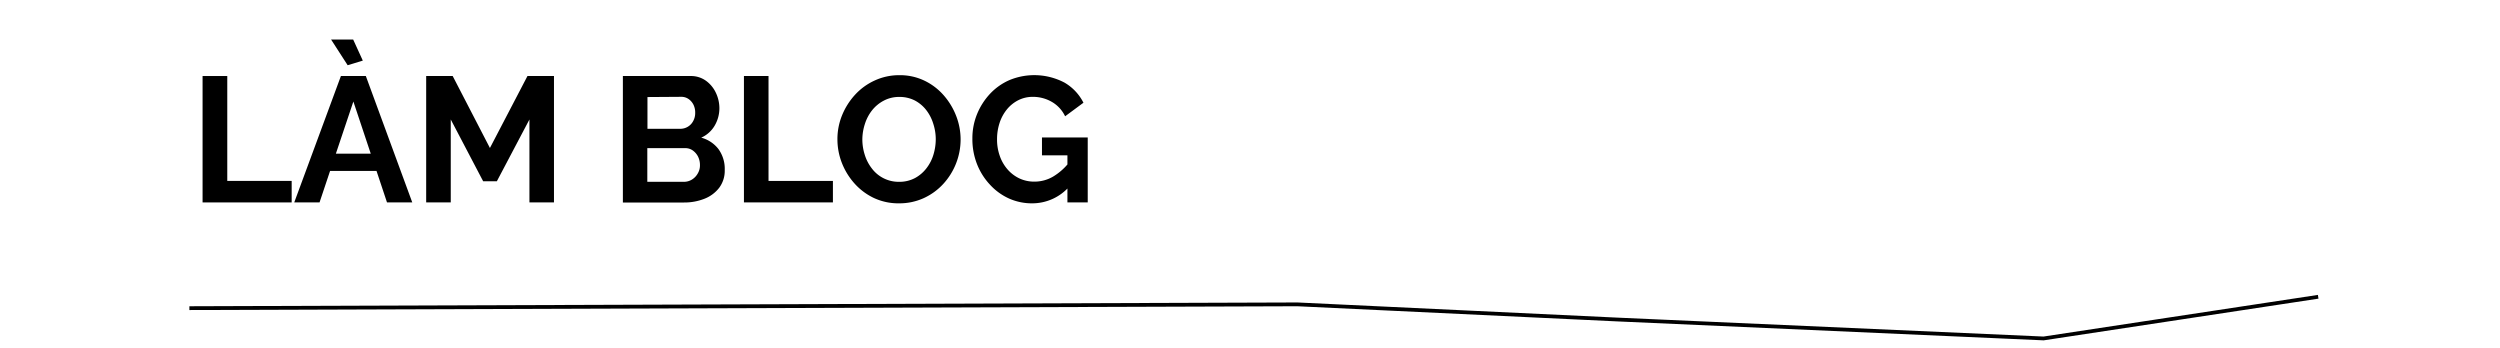
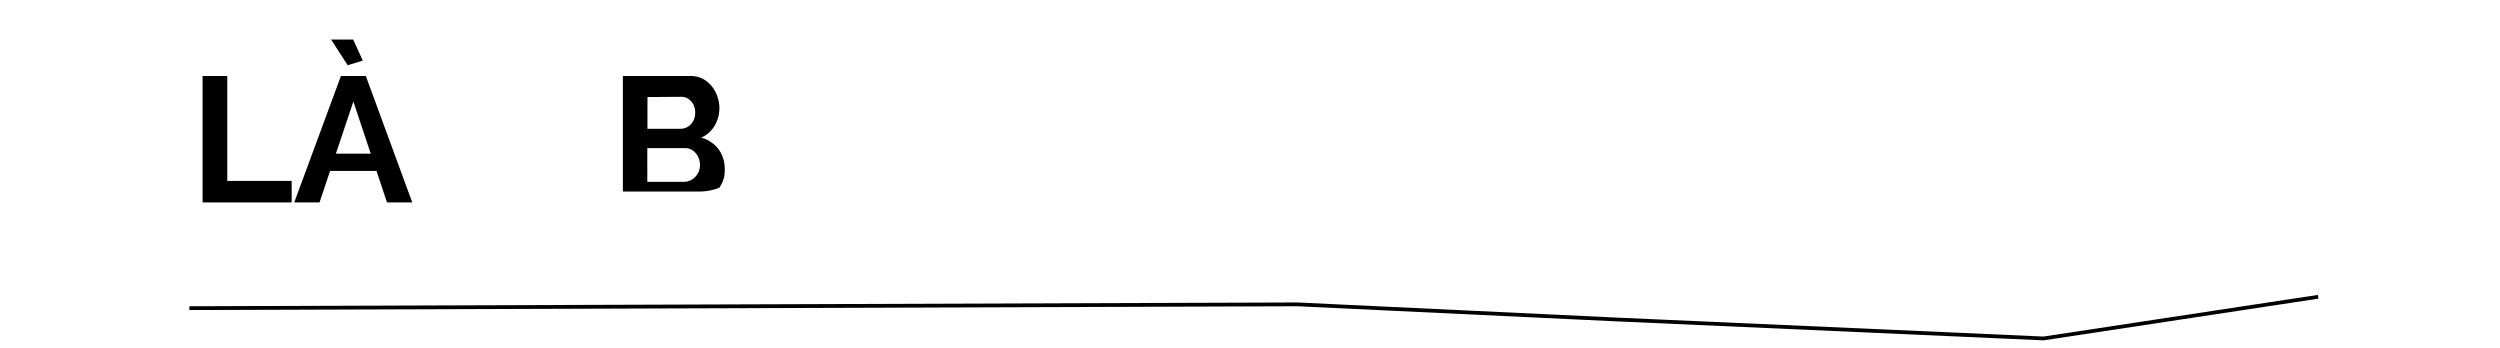
<svg xmlns="http://www.w3.org/2000/svg" viewBox="0 0 660 91.85">
  <defs>
    <style>.a{fill:none;stroke:#000;stroke-miterlimit:10;}</style>
  </defs>
  <title>Hidari</title>
  <path class="a" d="M50,81.35l292.51-1,84.43,4,112.57,5,72.49-11" />
  <path d="M53.48,53.44V20.07H60V47.76H77v5.68Z" />
  <path d="M90,20.07h6.58l12.26,33.37h-6.67L99.4,45.13H87.14l-2.78,8.31H77.68Zm-2.59-9.63h5.83L95.78,16l-4,1.22ZM97.88,40.57,93.29,26.8,88.67,40.57Z" />
-   <path d="M139.77,53.44V31.54l-8.6,16.31h-3.62L119,31.54v21.9h-6.49V20.07h7l9.83,19,9.91-19h7V53.44Z" />
-   <path d="M191.33,44.89a7.49,7.49,0,0,1-1.46,4.68A9.06,9.06,0,0,1,186,52.46a14.35,14.35,0,0,1-5.39,1H164.44V20.07H182.3a6.76,6.76,0,0,1,4.07,1.25,8.21,8.21,0,0,1,2.63,3.2,9.44,9.44,0,0,1,.92,4.06,9.07,9.07,0,0,1-1.22,4.54,7.75,7.75,0,0,1-3.58,3.22,8.52,8.52,0,0,1,4.54,3A8.88,8.88,0,0,1,191.33,44.89Zm-20.4-19.27V34h8.65a3.81,3.81,0,0,0,3.4-2,4.36,4.36,0,0,0,.55-2.21,4.62,4.62,0,0,0-.5-2.23,4,4,0,0,0-1.31-1.46,3.32,3.32,0,0,0-1.86-.54Zm13.86,18a5,5,0,0,0-.51-2.28,4.48,4.48,0,0,0-1.39-1.62,3.36,3.36,0,0,0-2-.61h-10V48h9.63a4,4,0,0,0,2.14-.59,4.37,4.37,0,0,0,1.53-1.58A4.19,4.19,0,0,0,184.79,43.62Z" />
-   <path d="M196.4,53.44V20.07h6.49V47.76h17v5.68Z" />
-   <path d="M237.34,53.68a15.27,15.27,0,0,1-6.63-1.41,16.12,16.12,0,0,1-5.12-3.83A17.87,17.87,0,0,1,222.25,43a17.17,17.17,0,0,1-1.17-6.23,16.62,16.62,0,0,1,1.24-6.37,18.11,18.11,0,0,1,3.43-5.4,16,16,0,0,1,5.2-3.76,15.3,15.3,0,0,1,6.53-1.39,14.86,14.86,0,0,1,6.6,1.46,15.84,15.84,0,0,1,5.1,3.9,18.23,18.23,0,0,1,3.27,5.45,17.16,17.16,0,0,1,1.15,6.2A17.38,17.38,0,0,1,249,48.58a16.06,16.06,0,0,1-5.17,3.74A15.46,15.46,0,0,1,237.34,53.68Zm-9.68-16.92a13.34,13.34,0,0,0,.66,4.18,11.28,11.28,0,0,0,1.9,3.6A8.85,8.85,0,0,0,237.39,48a8.72,8.72,0,0,0,4.18-1,9.46,9.46,0,0,0,3-2.56,11,11,0,0,0,1.86-3.62,14.14,14.14,0,0,0,.61-4,13.17,13.17,0,0,0-.66-4.16A11.21,11.21,0,0,0,244.48,29a9.3,9.3,0,0,0-3-2.49,8.86,8.86,0,0,0-4.09-.92,8.6,8.6,0,0,0-4.11,1,9.68,9.68,0,0,0-3.06,2.54,11.29,11.29,0,0,0-1.88,3.57A13.5,13.5,0,0,0,227.66,36.76Z" />
-   <path d="M272.5,53.68a14.82,14.82,0,0,1-6.16-1.29,15.48,15.48,0,0,1-5-3.65,17,17,0,0,1-3.41-5.42,18.05,18.05,0,0,1-1.22-6.75,16.81,16.81,0,0,1,1.24-6.46,17.55,17.55,0,0,1,3.43-5.36,15.56,15.56,0,0,1,5.15-3.62,17.13,17.13,0,0,1,14.5.68,12.83,12.83,0,0,1,5,5.31l-4.84,3.58a8.67,8.67,0,0,0-3.52-3.81,9.88,9.88,0,0,0-5-1.32,8.36,8.36,0,0,0-3.87.9,9.32,9.32,0,0,0-3,2.44,11.06,11.06,0,0,0-1.92,3.57,13.74,13.74,0,0,0-.66,4.28,12.85,12.85,0,0,0,.73,4.42A10.74,10.74,0,0,0,266,44.73a9.58,9.58,0,0,0,3.12,2.37,9.18,9.18,0,0,0,3.95.85A9.71,9.71,0,0,0,278,46.63a15.5,15.5,0,0,0,4.32-3.85v6.43A13,13,0,0,1,272.5,53.68ZM281.8,41h-6.72V36.29h12.08V53.44H281.8Z" />
+   <path d="M191.33,44.89a7.49,7.49,0,0,1-1.46,4.68a14.35,14.35,0,0,1-5.39,1H164.44V20.07H182.3a6.76,6.76,0,0,1,4.07,1.25,8.21,8.21,0,0,1,2.63,3.2,9.44,9.44,0,0,1,.92,4.06,9.07,9.07,0,0,1-1.22,4.54,7.75,7.75,0,0,1-3.58,3.22,8.52,8.52,0,0,1,4.54,3A8.88,8.88,0,0,1,191.33,44.89Zm-20.4-19.27V34h8.65a3.81,3.81,0,0,0,3.4-2,4.36,4.36,0,0,0,.55-2.21,4.62,4.62,0,0,0-.5-2.23,4,4,0,0,0-1.31-1.46,3.32,3.32,0,0,0-1.86-.54Zm13.86,18a5,5,0,0,0-.51-2.28,4.48,4.48,0,0,0-1.39-1.62,3.36,3.36,0,0,0-2-.61h-10V48h9.63a4,4,0,0,0,2.14-.59,4.37,4.37,0,0,0,1.53-1.58A4.19,4.19,0,0,0,184.79,43.62Z" />
</svg>